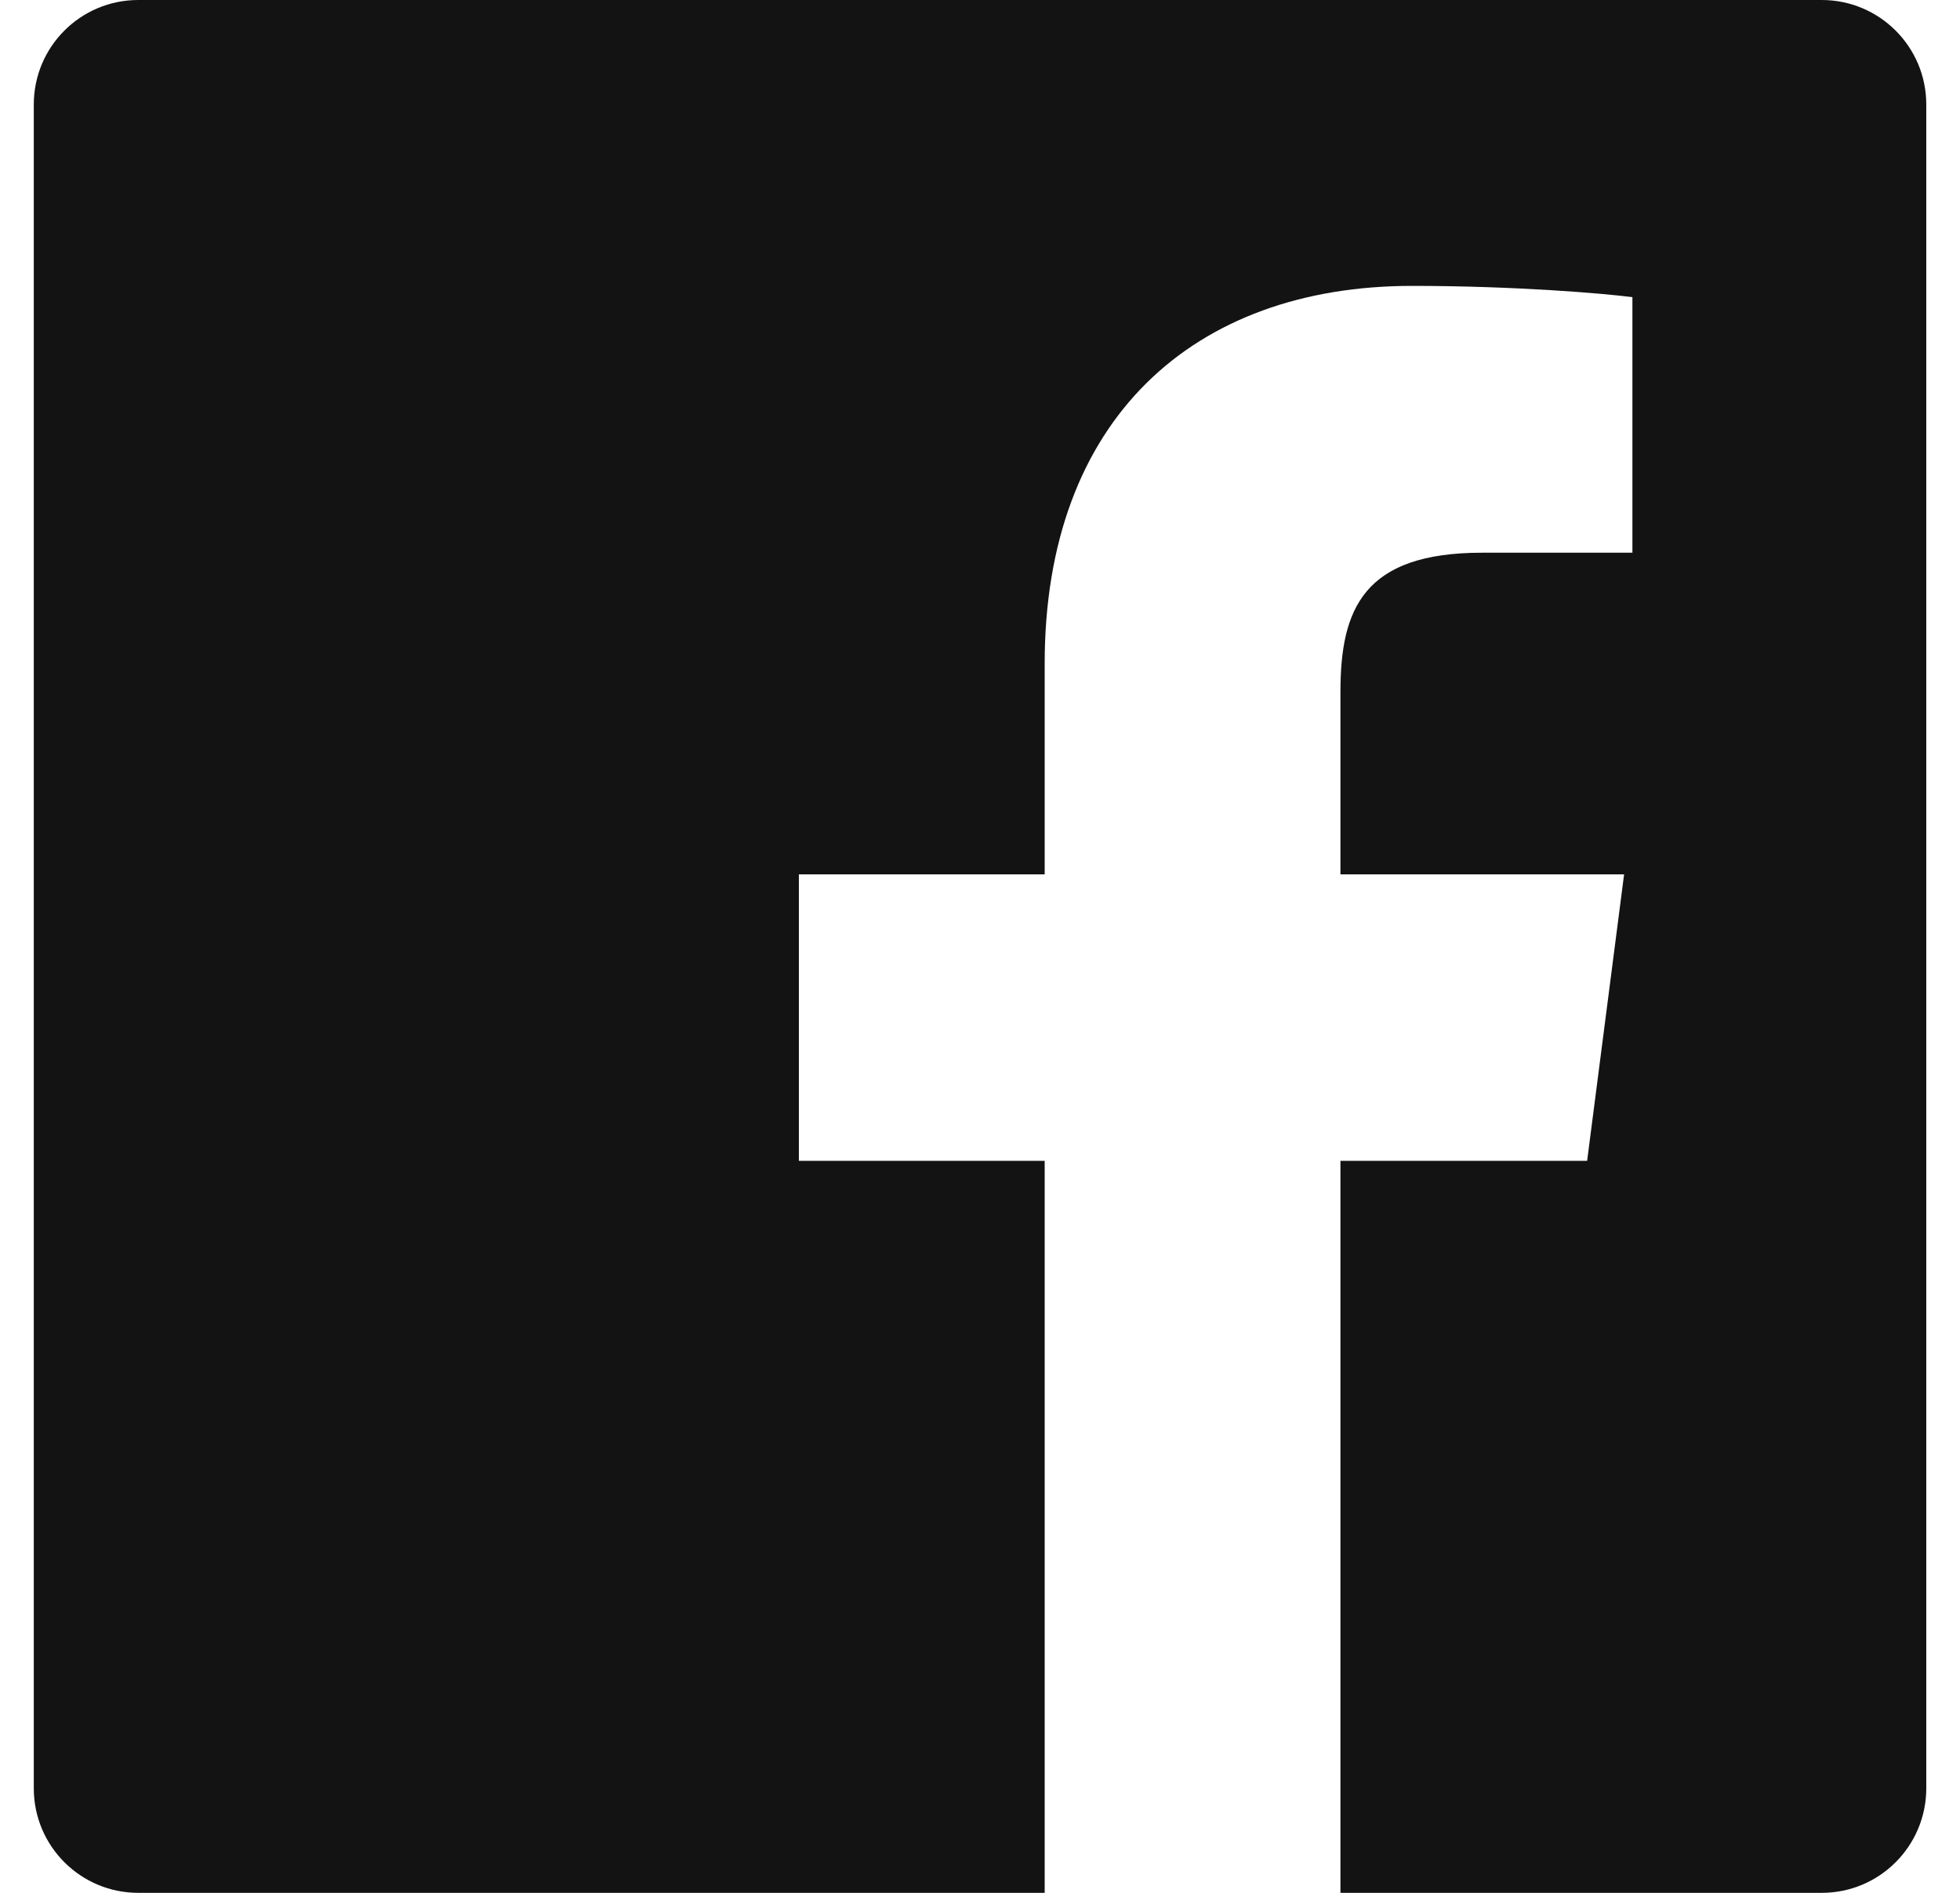
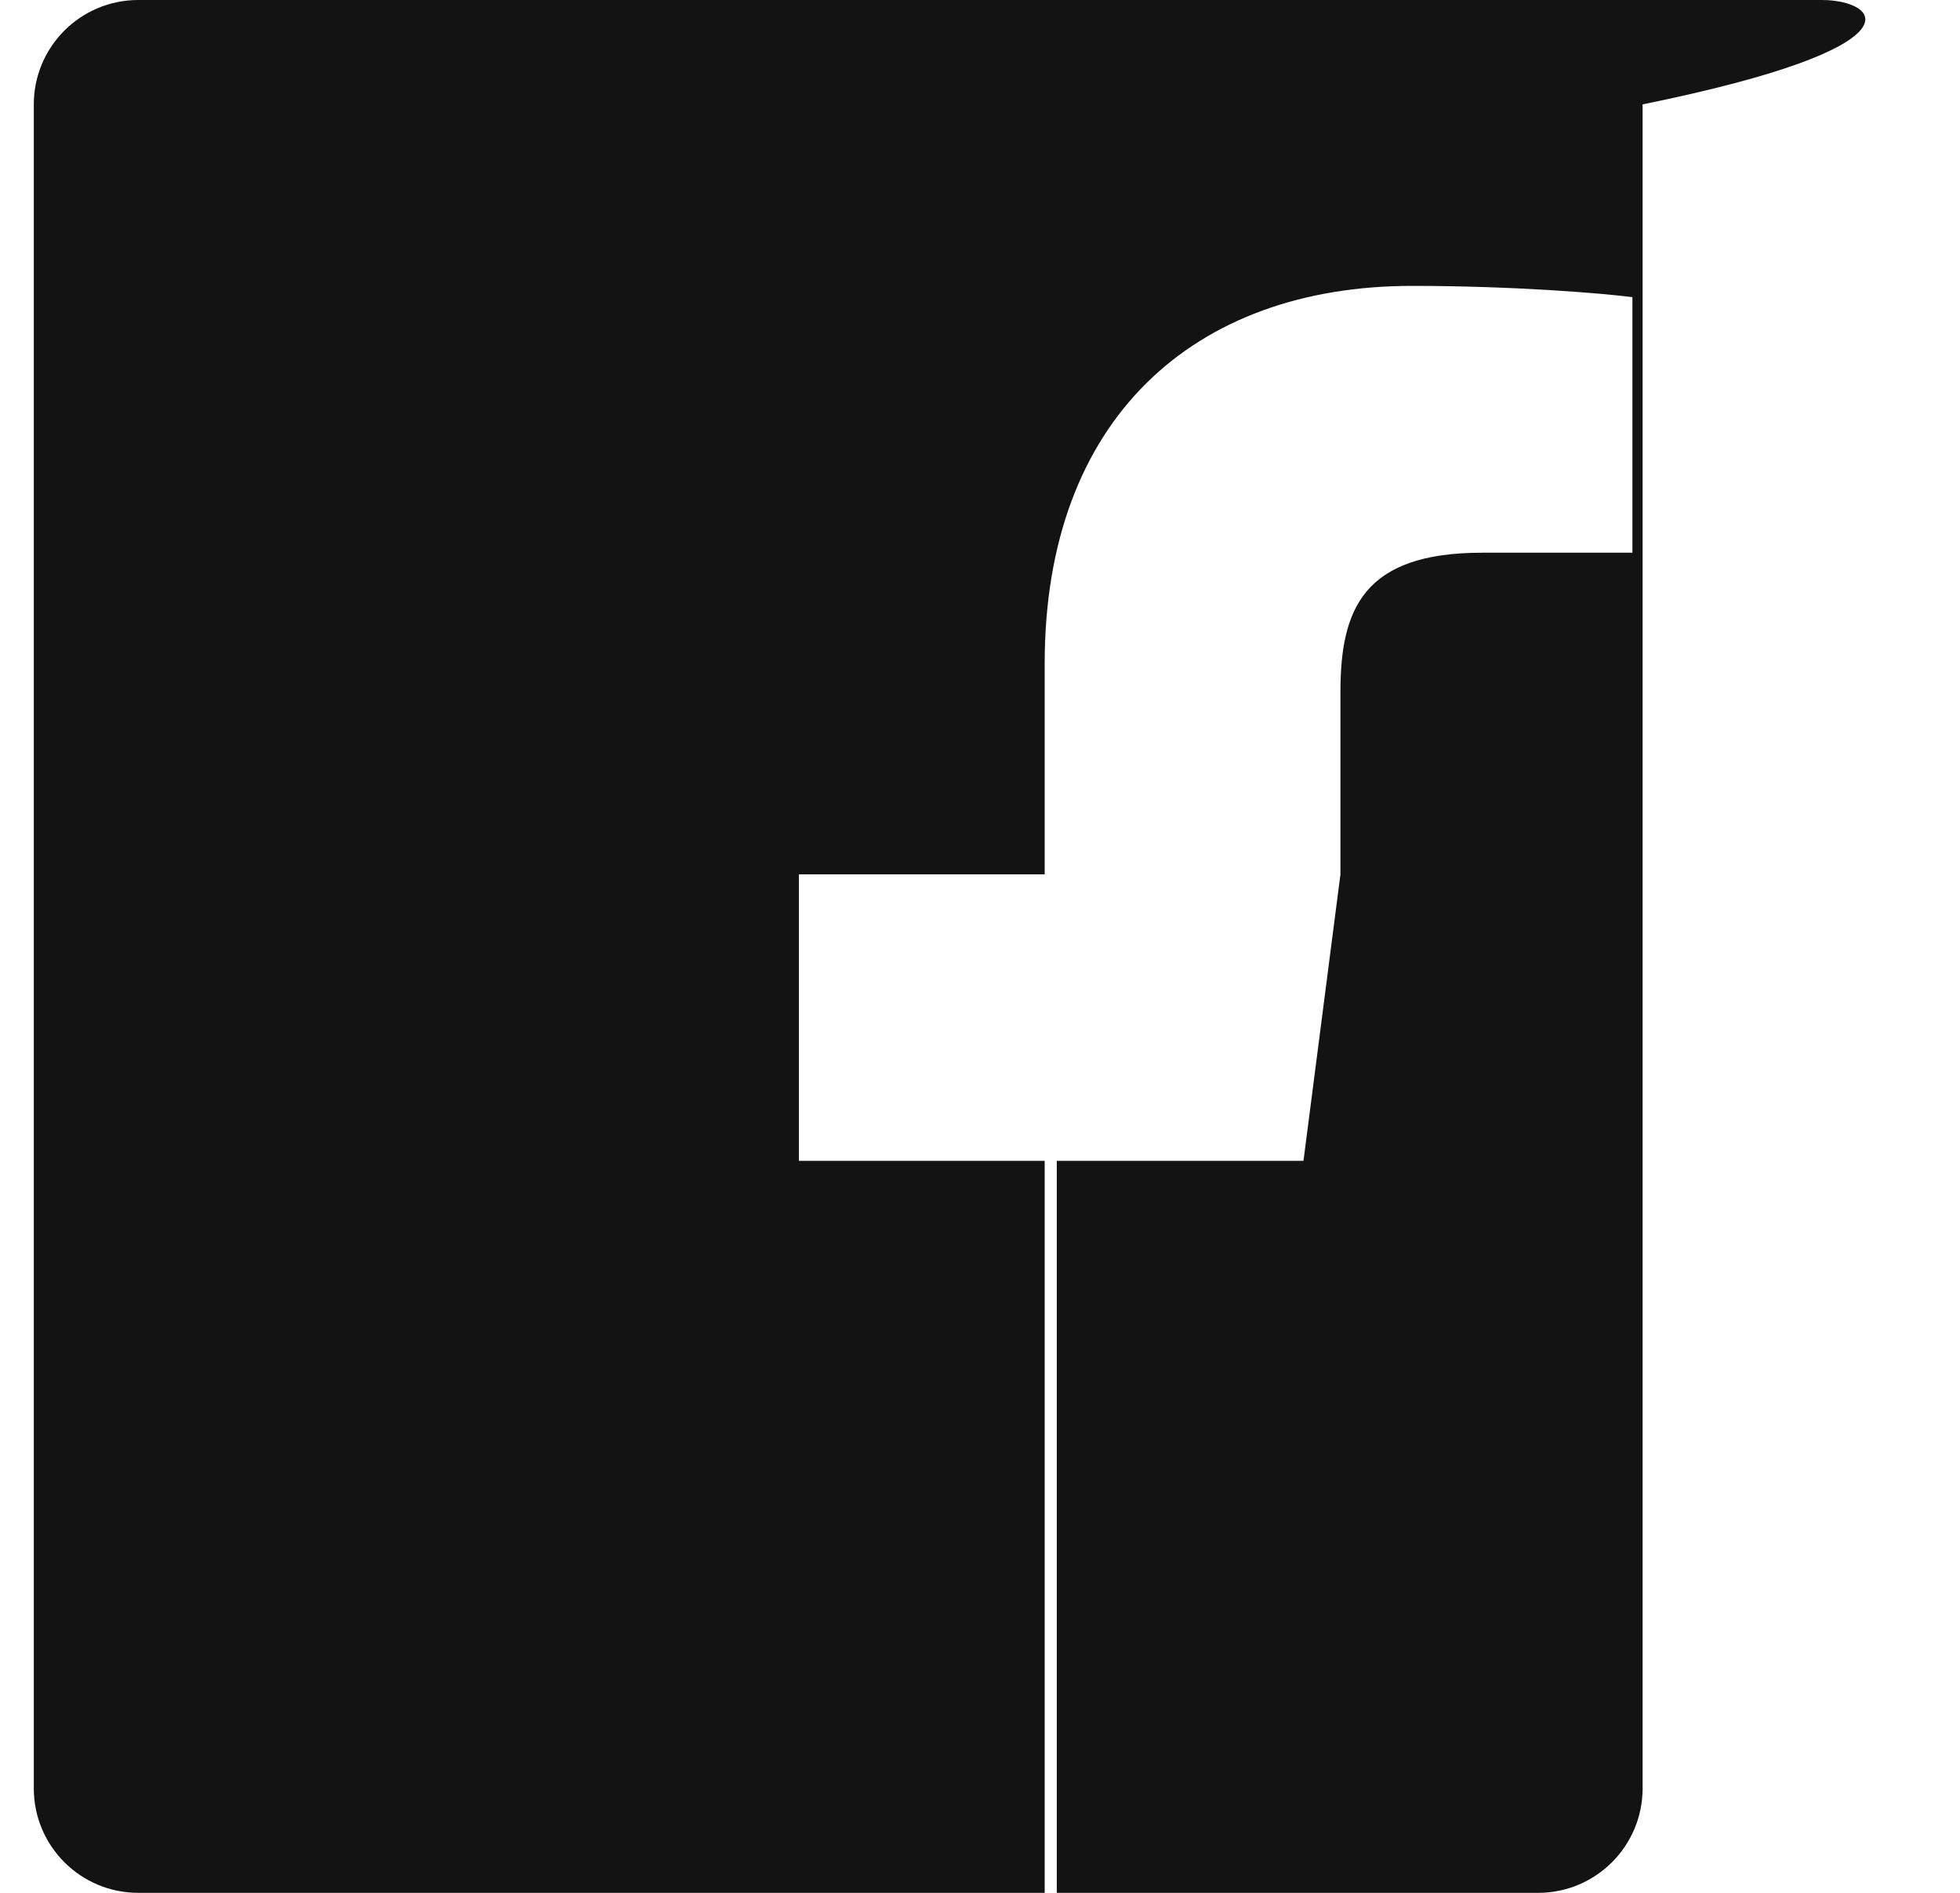
<svg xmlns="http://www.w3.org/2000/svg" width="29" height="28" fill="none">
-   <path d="M26.954 0H2.044C1.191.001.5.692.5 1.546v24.91C.501 27.309 1.192 28 2.046 28h13.411V17.172H11.82v-4.238h3.637V9.815c0-3.617 2.208-5.586 5.435-5.586 1.545 0 2.874.115 3.261.167v3.78h-2.225c-1.755 0-2.095.834-2.095 2.059v2.699h4.197l-.547 4.238h-3.65V28h7.122c.854 0 1.545-.692 1.546-1.545V1.544C28.5.691 27.808 0 26.954 0z" fill="#131313" />
+   <path d="M26.954 0H2.044C1.191.001.5.692.5 1.546v24.91C.501 27.309 1.192 28 2.046 28h13.411V17.172H11.82v-4.238h3.637V9.815c0-3.617 2.208-5.586 5.435-5.586 1.545 0 2.874.115 3.261.167v3.78h-2.225c-1.755 0-2.095.834-2.095 2.059v2.699l-.547 4.238h-3.65V28h7.122c.854 0 1.545-.692 1.546-1.545V1.544C28.5.691 27.808 0 26.954 0z" fill="#131313" />
</svg>